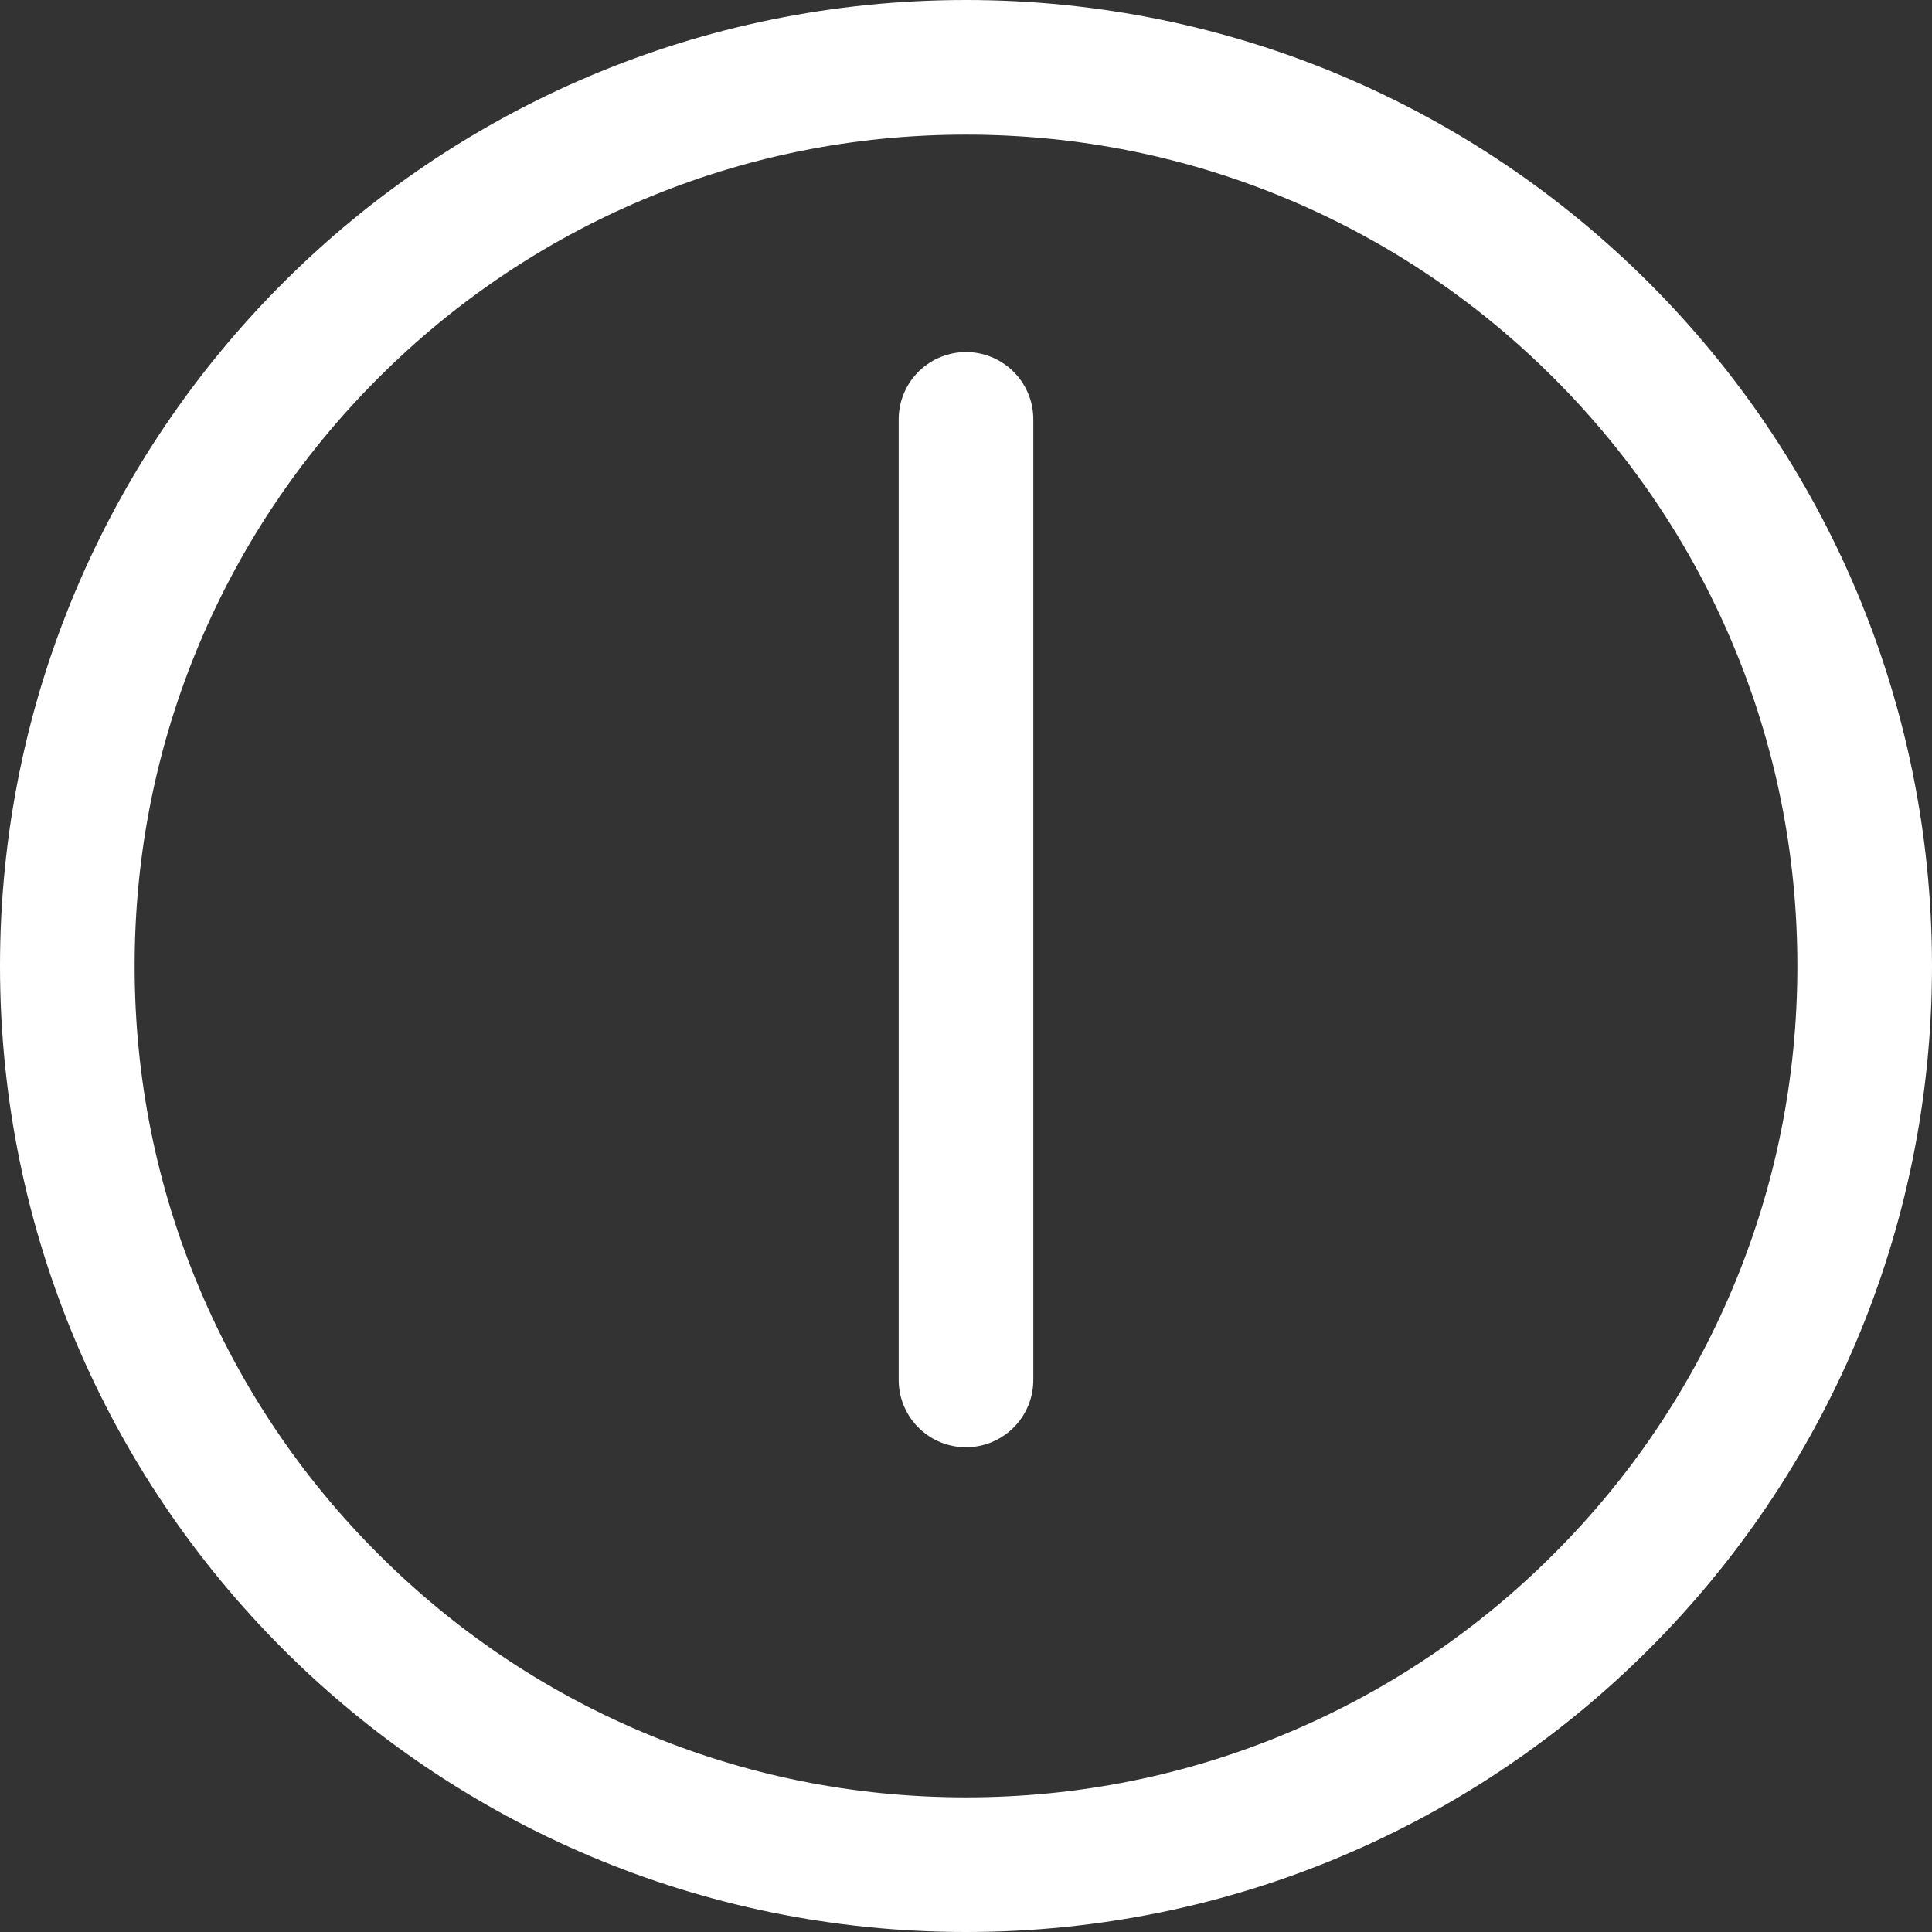
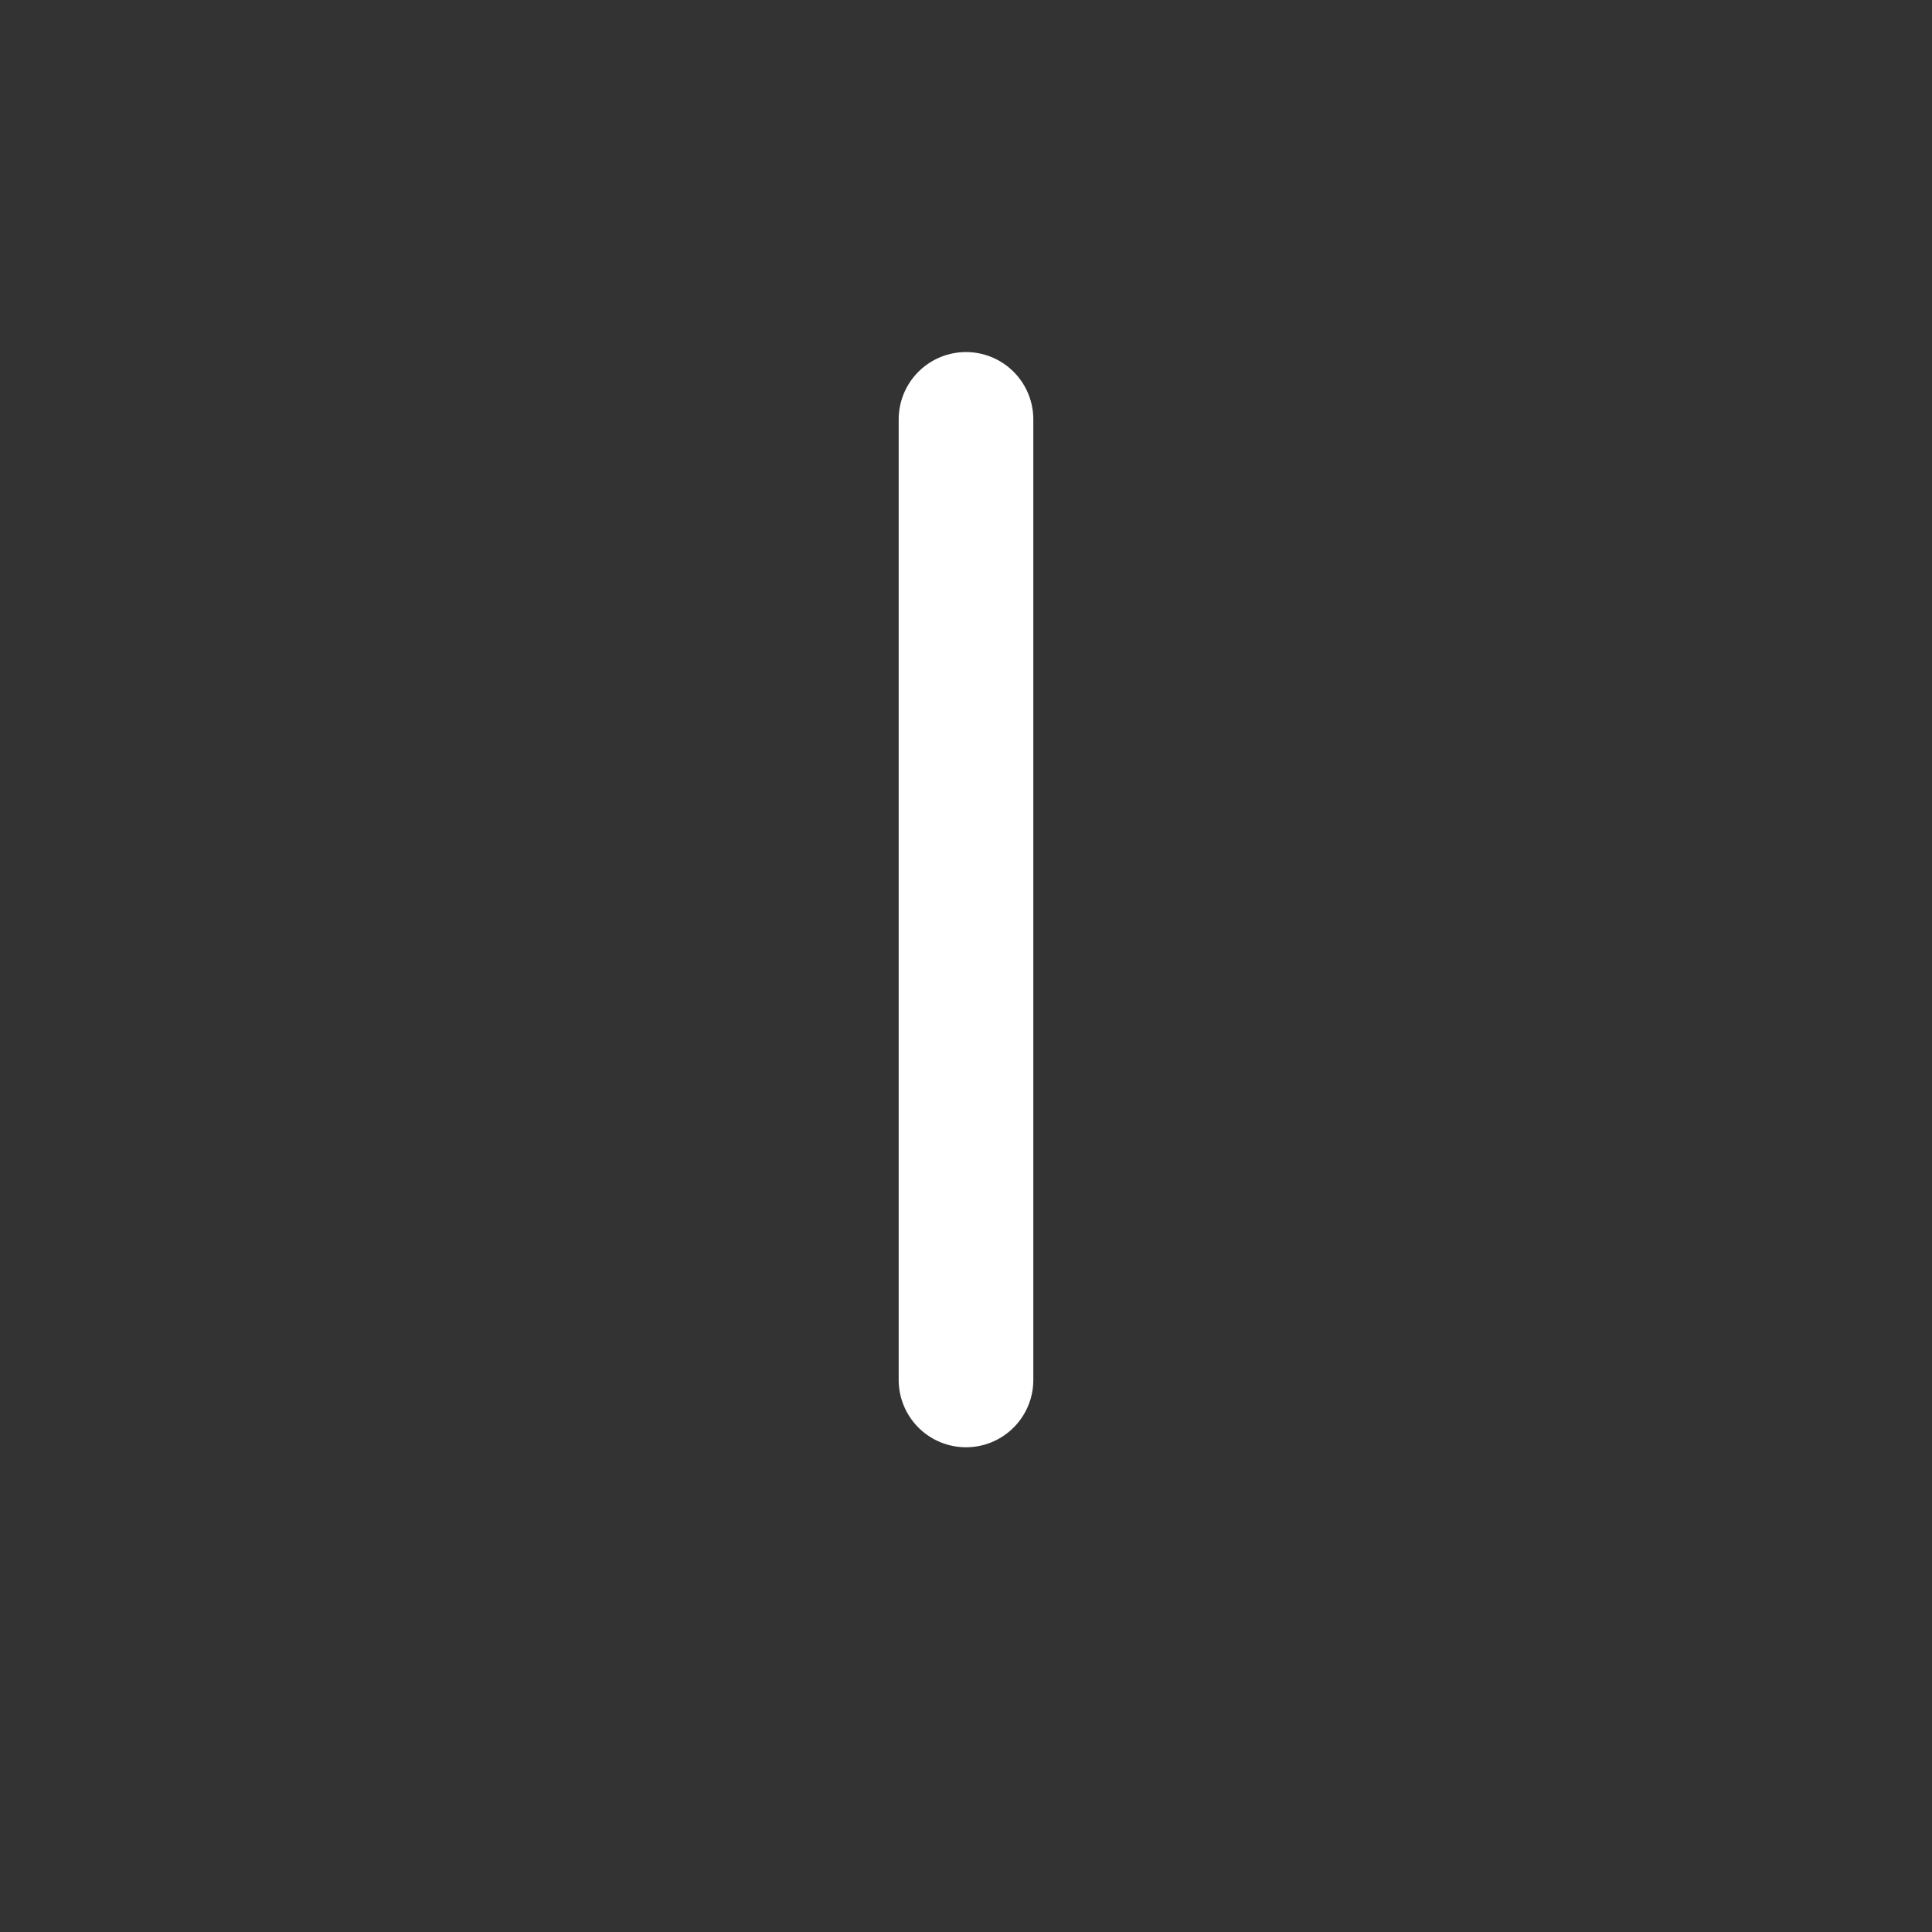
<svg xmlns="http://www.w3.org/2000/svg" id="グループ_171" data-name="グループ 171" width="57.402" height="57.402" viewBox="0 0 57.402 57.402">
  <rect x="0" y="0" width="57.402" height="57.402" fill="#333333" stroke="none" />
  <g id="パス_36" data-name="パス 36" transform="translate(0 0)" fill="none">
    <path d="M28.7,0A28.7,28.7,0,1,1,0,28.7,28.7,28.7,0,0,1,28.7,0Z" stroke="none" />
-     <path d="M 28.701 4 C 25.365 4 22.13 4.653 19.087 5.939 C 16.147 7.183 13.505 8.965 11.235 11.235 C 8.965 13.505 7.183 16.147 5.939 19.087 C 4.653 22.13 4 25.365 4 28.701 C 4 32.037 4.653 35.272 5.939 38.315 C 7.183 41.255 8.965 43.898 11.235 46.167 C 13.505 48.437 16.147 50.219 19.087 51.463 C 22.13 52.75 25.365 53.402 28.701 53.402 C 32.037 53.402 35.272 52.75 38.315 51.463 C 41.255 50.219 43.898 48.437 46.167 46.167 C 48.437 43.898 50.219 41.255 51.463 38.315 C 52.75 35.272 53.402 32.037 53.402 28.701 C 53.402 25.365 52.75 22.13 51.463 19.087 C 50.219 16.147 48.437 13.505 46.167 11.235 C 43.898 8.965 41.255 7.183 38.315 5.939 C 35.272 4.653 32.037 4 28.701 4 M 28.701 -3.814697265625e-06 C 44.552 -3.814697265625e-06 57.402 12.85 57.402 28.701 C 57.402 44.552 44.552 57.402 28.701 57.402 C 12.85 57.402 -3.814697265625e-06 44.552 -3.814697265625e-06 28.701 C -3.814697265625e-06 12.85 12.85 -3.814697265625e-06 28.701 -3.814697265625e-06 Z" stroke="none" fill="#fff" />
  </g>
  <path id="パス_35" data-name="パス 35" d="M5070.014,3814.667v28.54" transform="translate(-5041.313 -3802.207)" fill="none" stroke="#fff" stroke-linecap="round" stroke-linejoin="round" stroke-width="4" />
</svg>